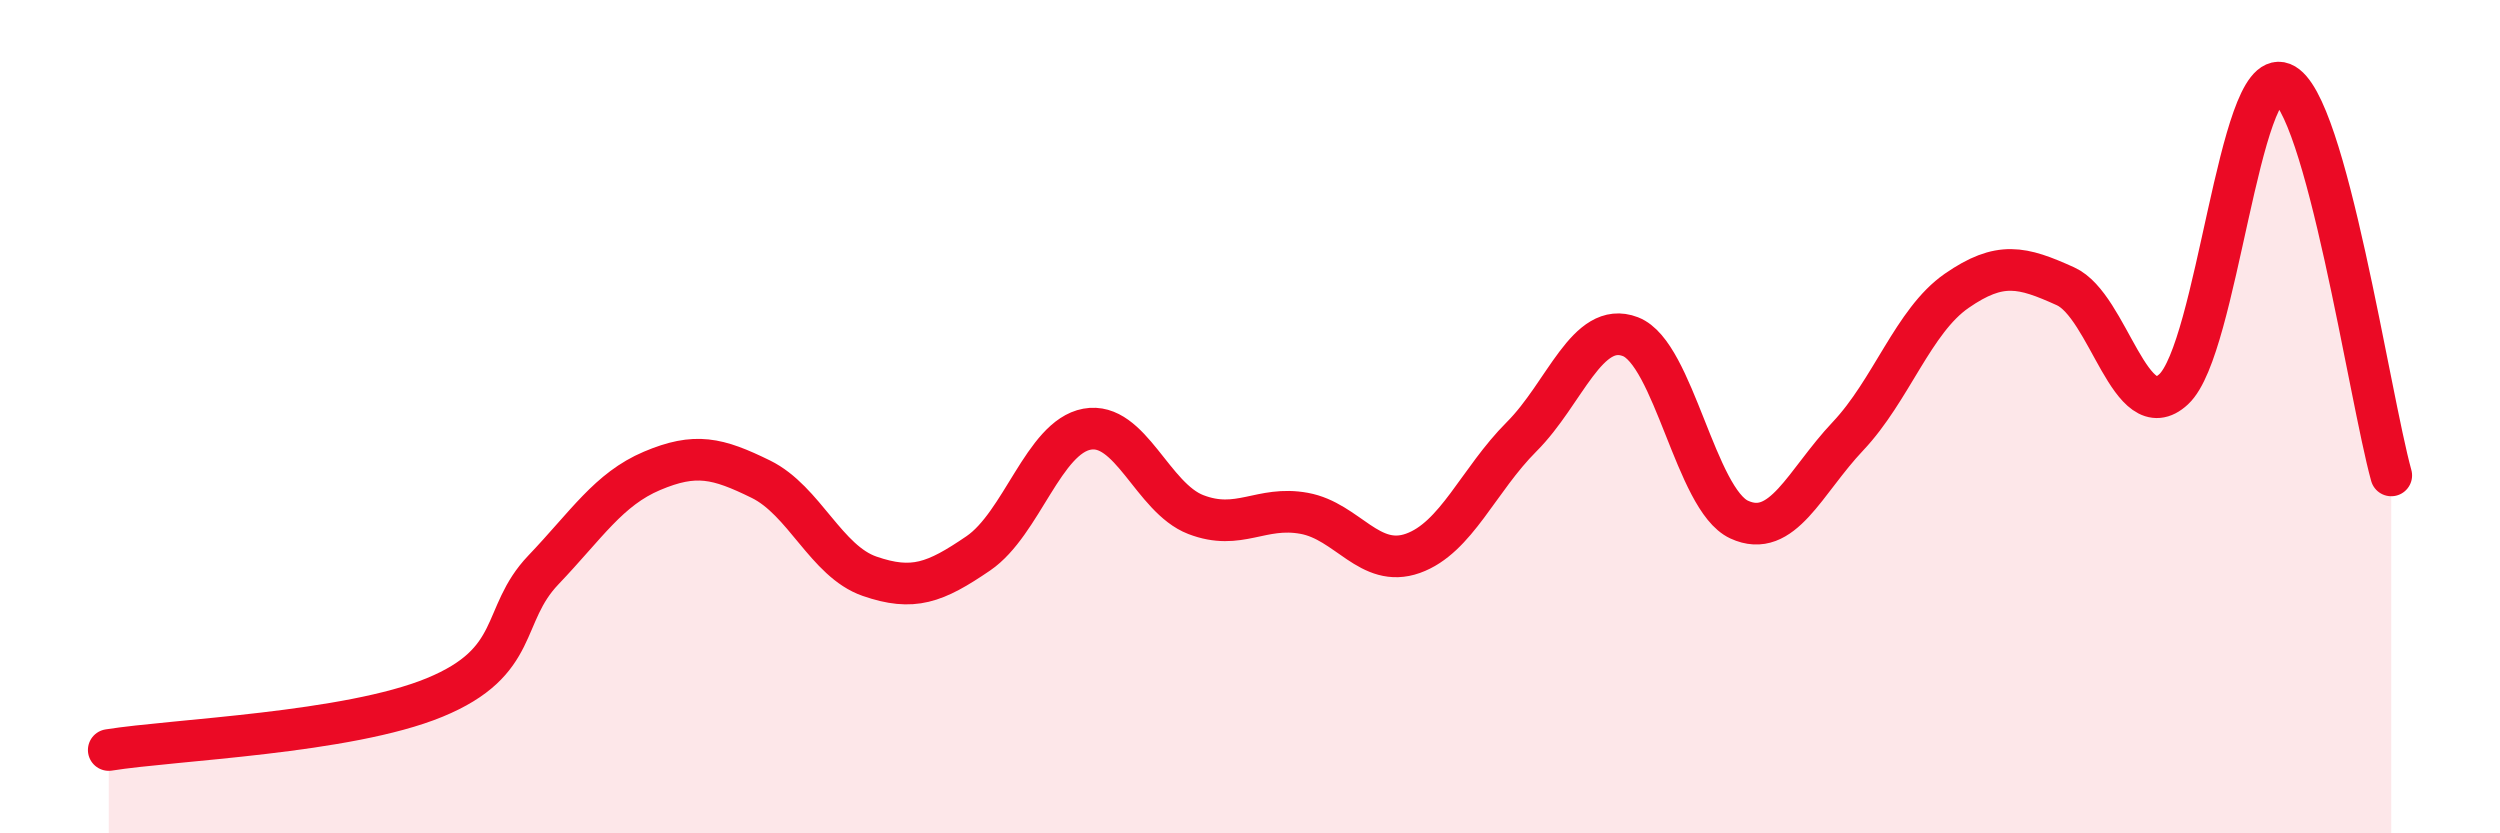
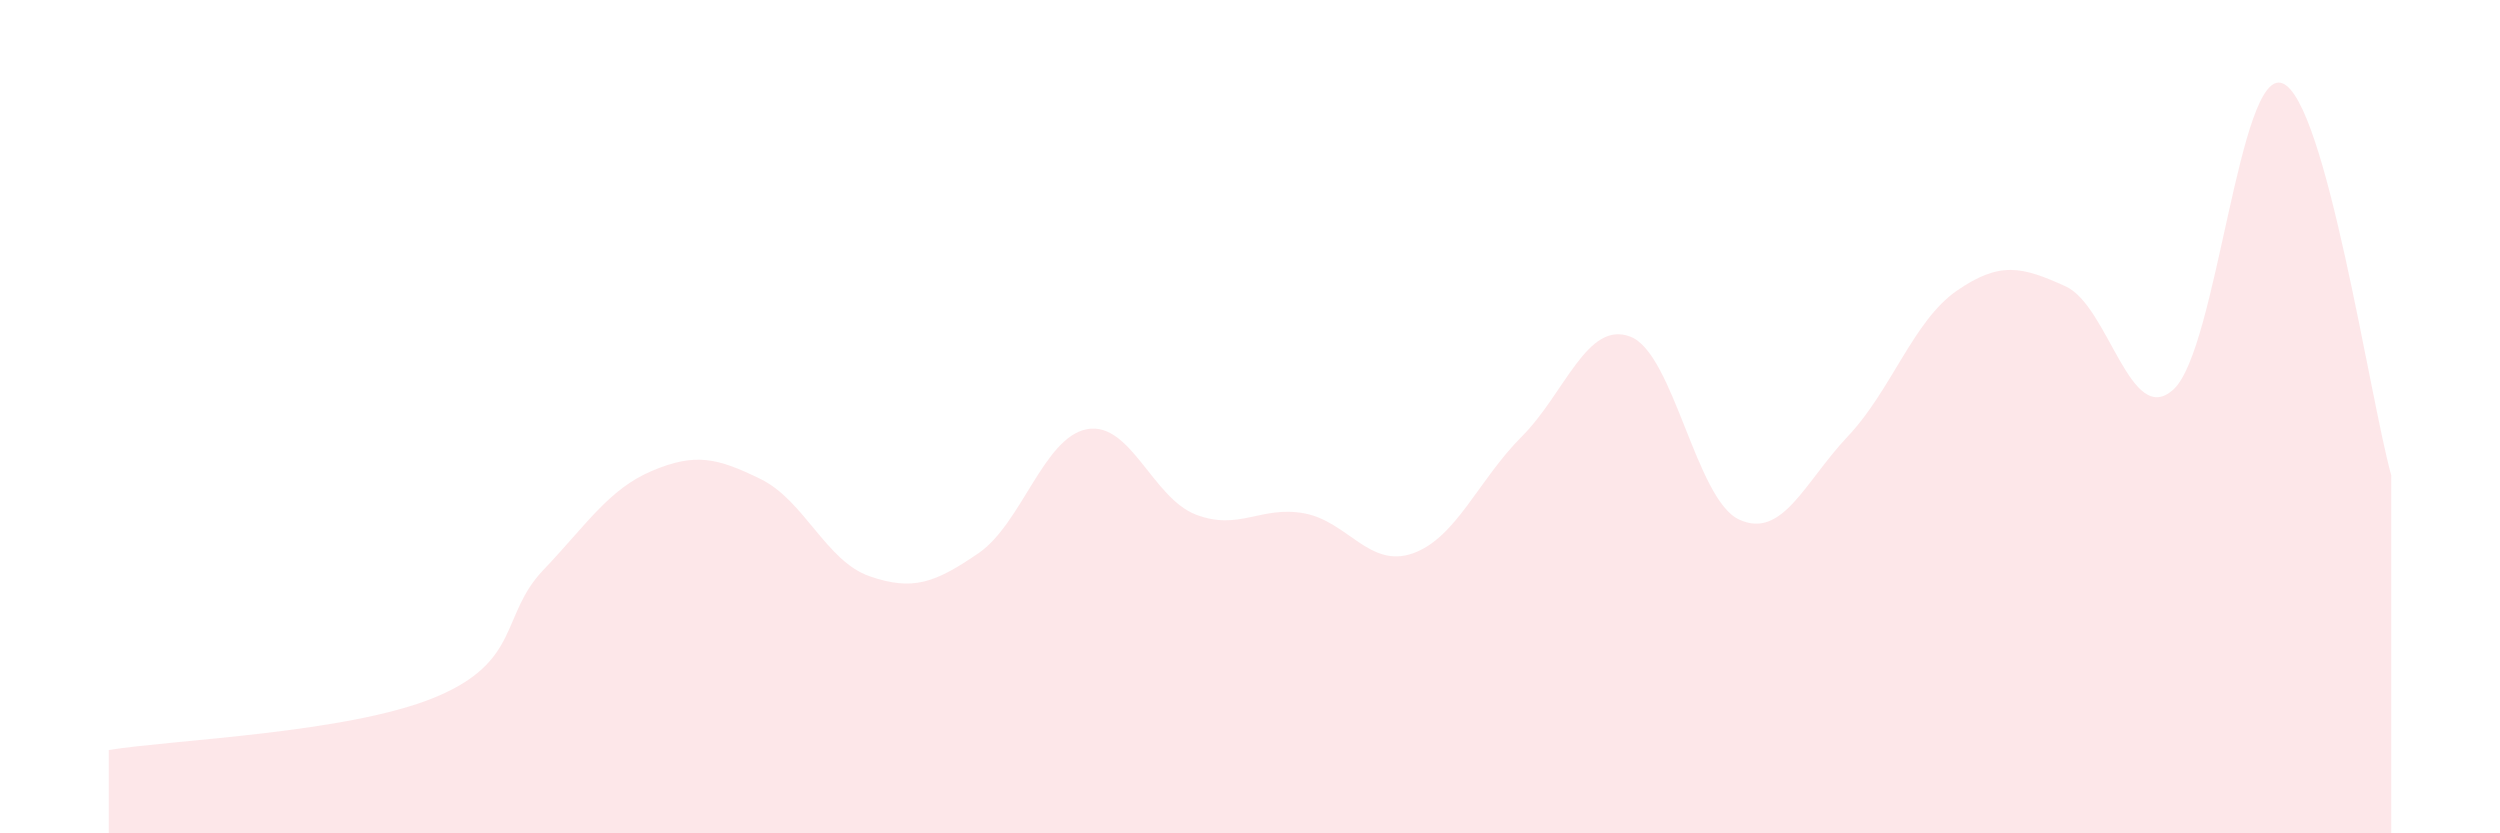
<svg xmlns="http://www.w3.org/2000/svg" width="60" height="20" viewBox="0 0 60 20">
  <path d="M 2.61,18 C 4.17,17.75 8.34,17.6 10.43,16.74 C 12.52,15.88 12,14.77 13.04,13.68 C 14.08,12.59 14.61,11.74 15.65,11.3 C 16.69,10.86 17.22,10.99 18.26,11.5 C 19.3,12.01 19.83,13.47 20.87,13.83 C 21.91,14.19 22.44,13.99 23.48,13.28 C 24.52,12.57 25.05,10.49 26.09,10.3 C 27.13,10.11 27.66,11.95 28.7,12.35 C 29.74,12.75 30.26,12.13 31.3,12.32 C 32.34,12.51 32.87,13.65 33.91,13.28 C 34.95,12.91 35.48,11.52 36.52,10.48 C 37.56,9.44 38.09,7.68 39.13,8.08 C 40.17,8.48 40.7,11.99 41.74,12.47 C 42.78,12.95 43.31,11.57 44.35,10.47 C 45.39,9.37 45.92,7.7 46.96,6.98 C 48,6.26 48.53,6.4 49.57,6.87 C 50.61,7.34 51.13,10.31 52.17,9.34 C 53.21,8.37 53.74,1.59 54.78,2 C 55.82,2.41 56.87,9.53 57.39,11.41L57.39 20L2.61 20Z" fill="#EB0A25" opacity="0.1" stroke-linecap="round" stroke-linejoin="round" />
-   <path d="M 2.61,18 C 4.17,17.75 8.34,17.6 10.43,16.74 C 12.52,15.88 12,14.77 13.04,13.68 C 14.08,12.59 14.61,11.74 15.65,11.3 C 16.69,10.86 17.22,10.99 18.26,11.5 C 19.3,12.01 19.83,13.47 20.87,13.83 C 21.91,14.19 22.44,13.99 23.48,13.28 C 24.52,12.57 25.05,10.49 26.09,10.3 C 27.13,10.11 27.66,11.95 28.7,12.35 C 29.74,12.75 30.26,12.13 31.3,12.32 C 32.34,12.51 32.87,13.65 33.91,13.28 C 34.95,12.91 35.48,11.52 36.52,10.48 C 37.56,9.44 38.09,7.68 39.13,8.08 C 40.17,8.48 40.7,11.99 41.74,12.47 C 42.78,12.95 43.31,11.57 44.35,10.47 C 45.39,9.37 45.92,7.7 46.96,6.98 C 48,6.26 48.53,6.4 49.57,6.87 C 50.61,7.34 51.13,10.31 52.17,9.34 C 53.21,8.37 53.74,1.59 54.78,2 C 55.82,2.41 56.87,9.53 57.39,11.41" stroke="#EB0A25" stroke-width="1" fill="none" stroke-linecap="round" stroke-linejoin="round" />
</svg>